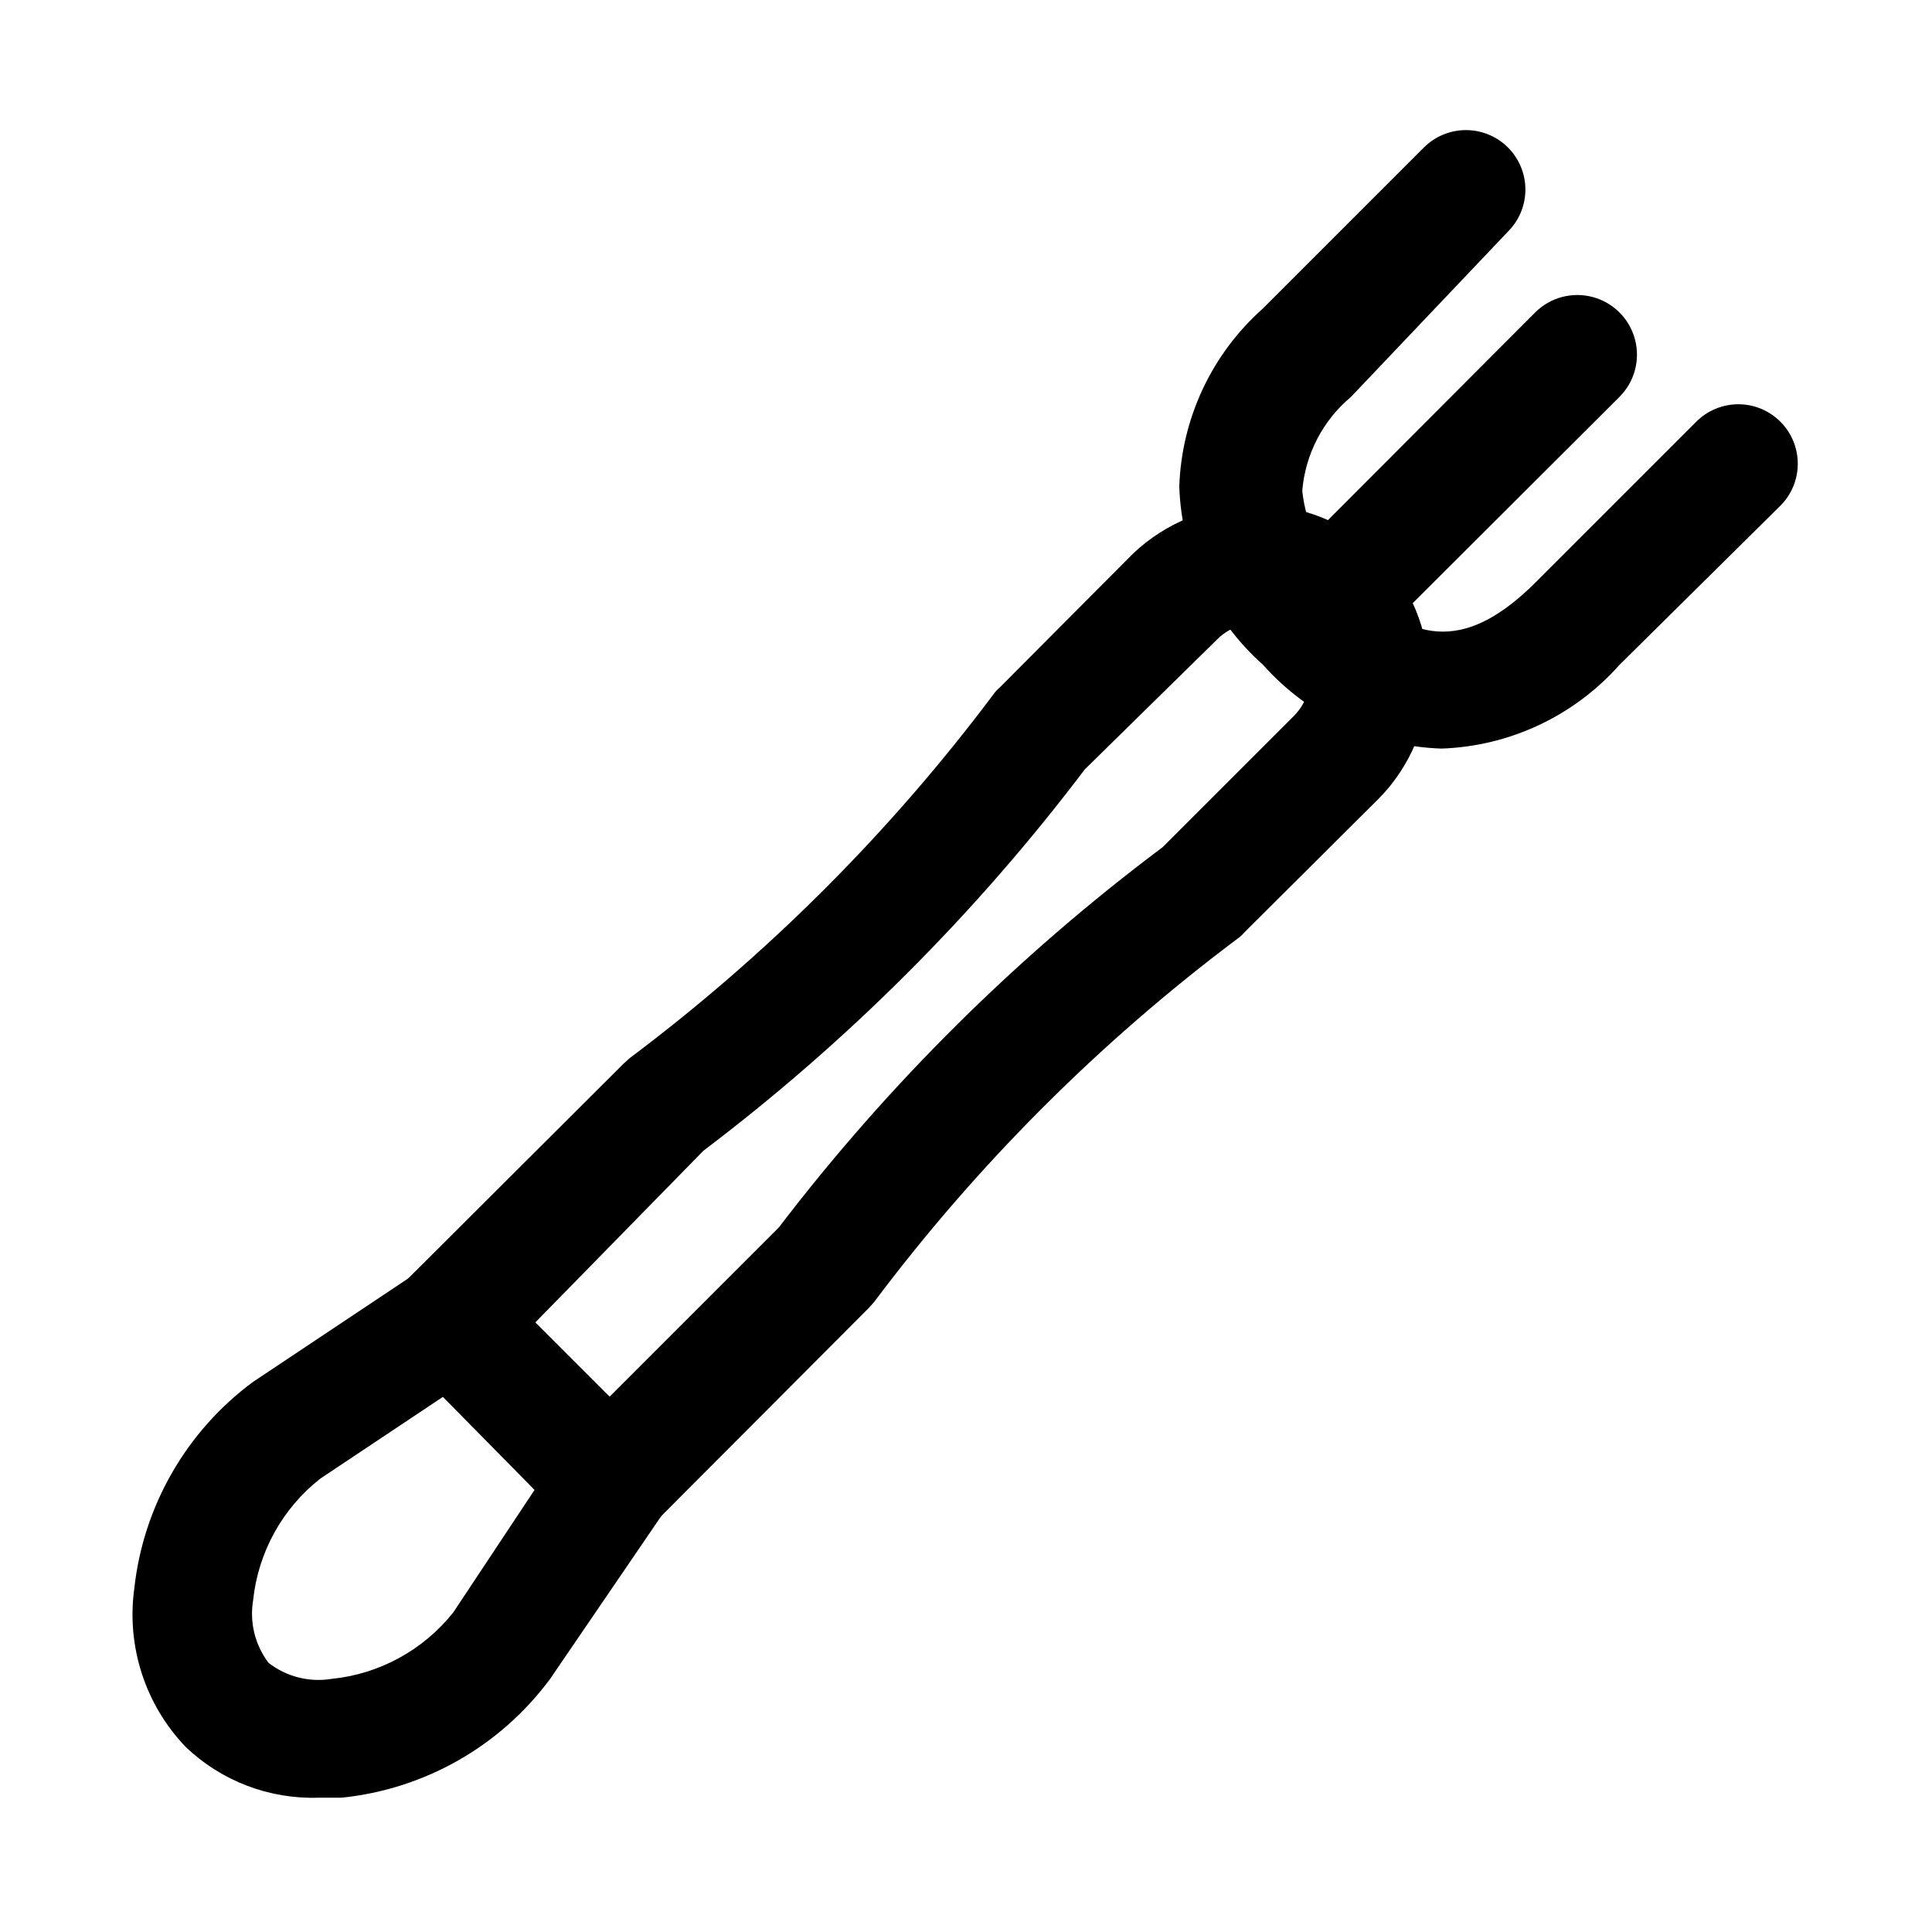
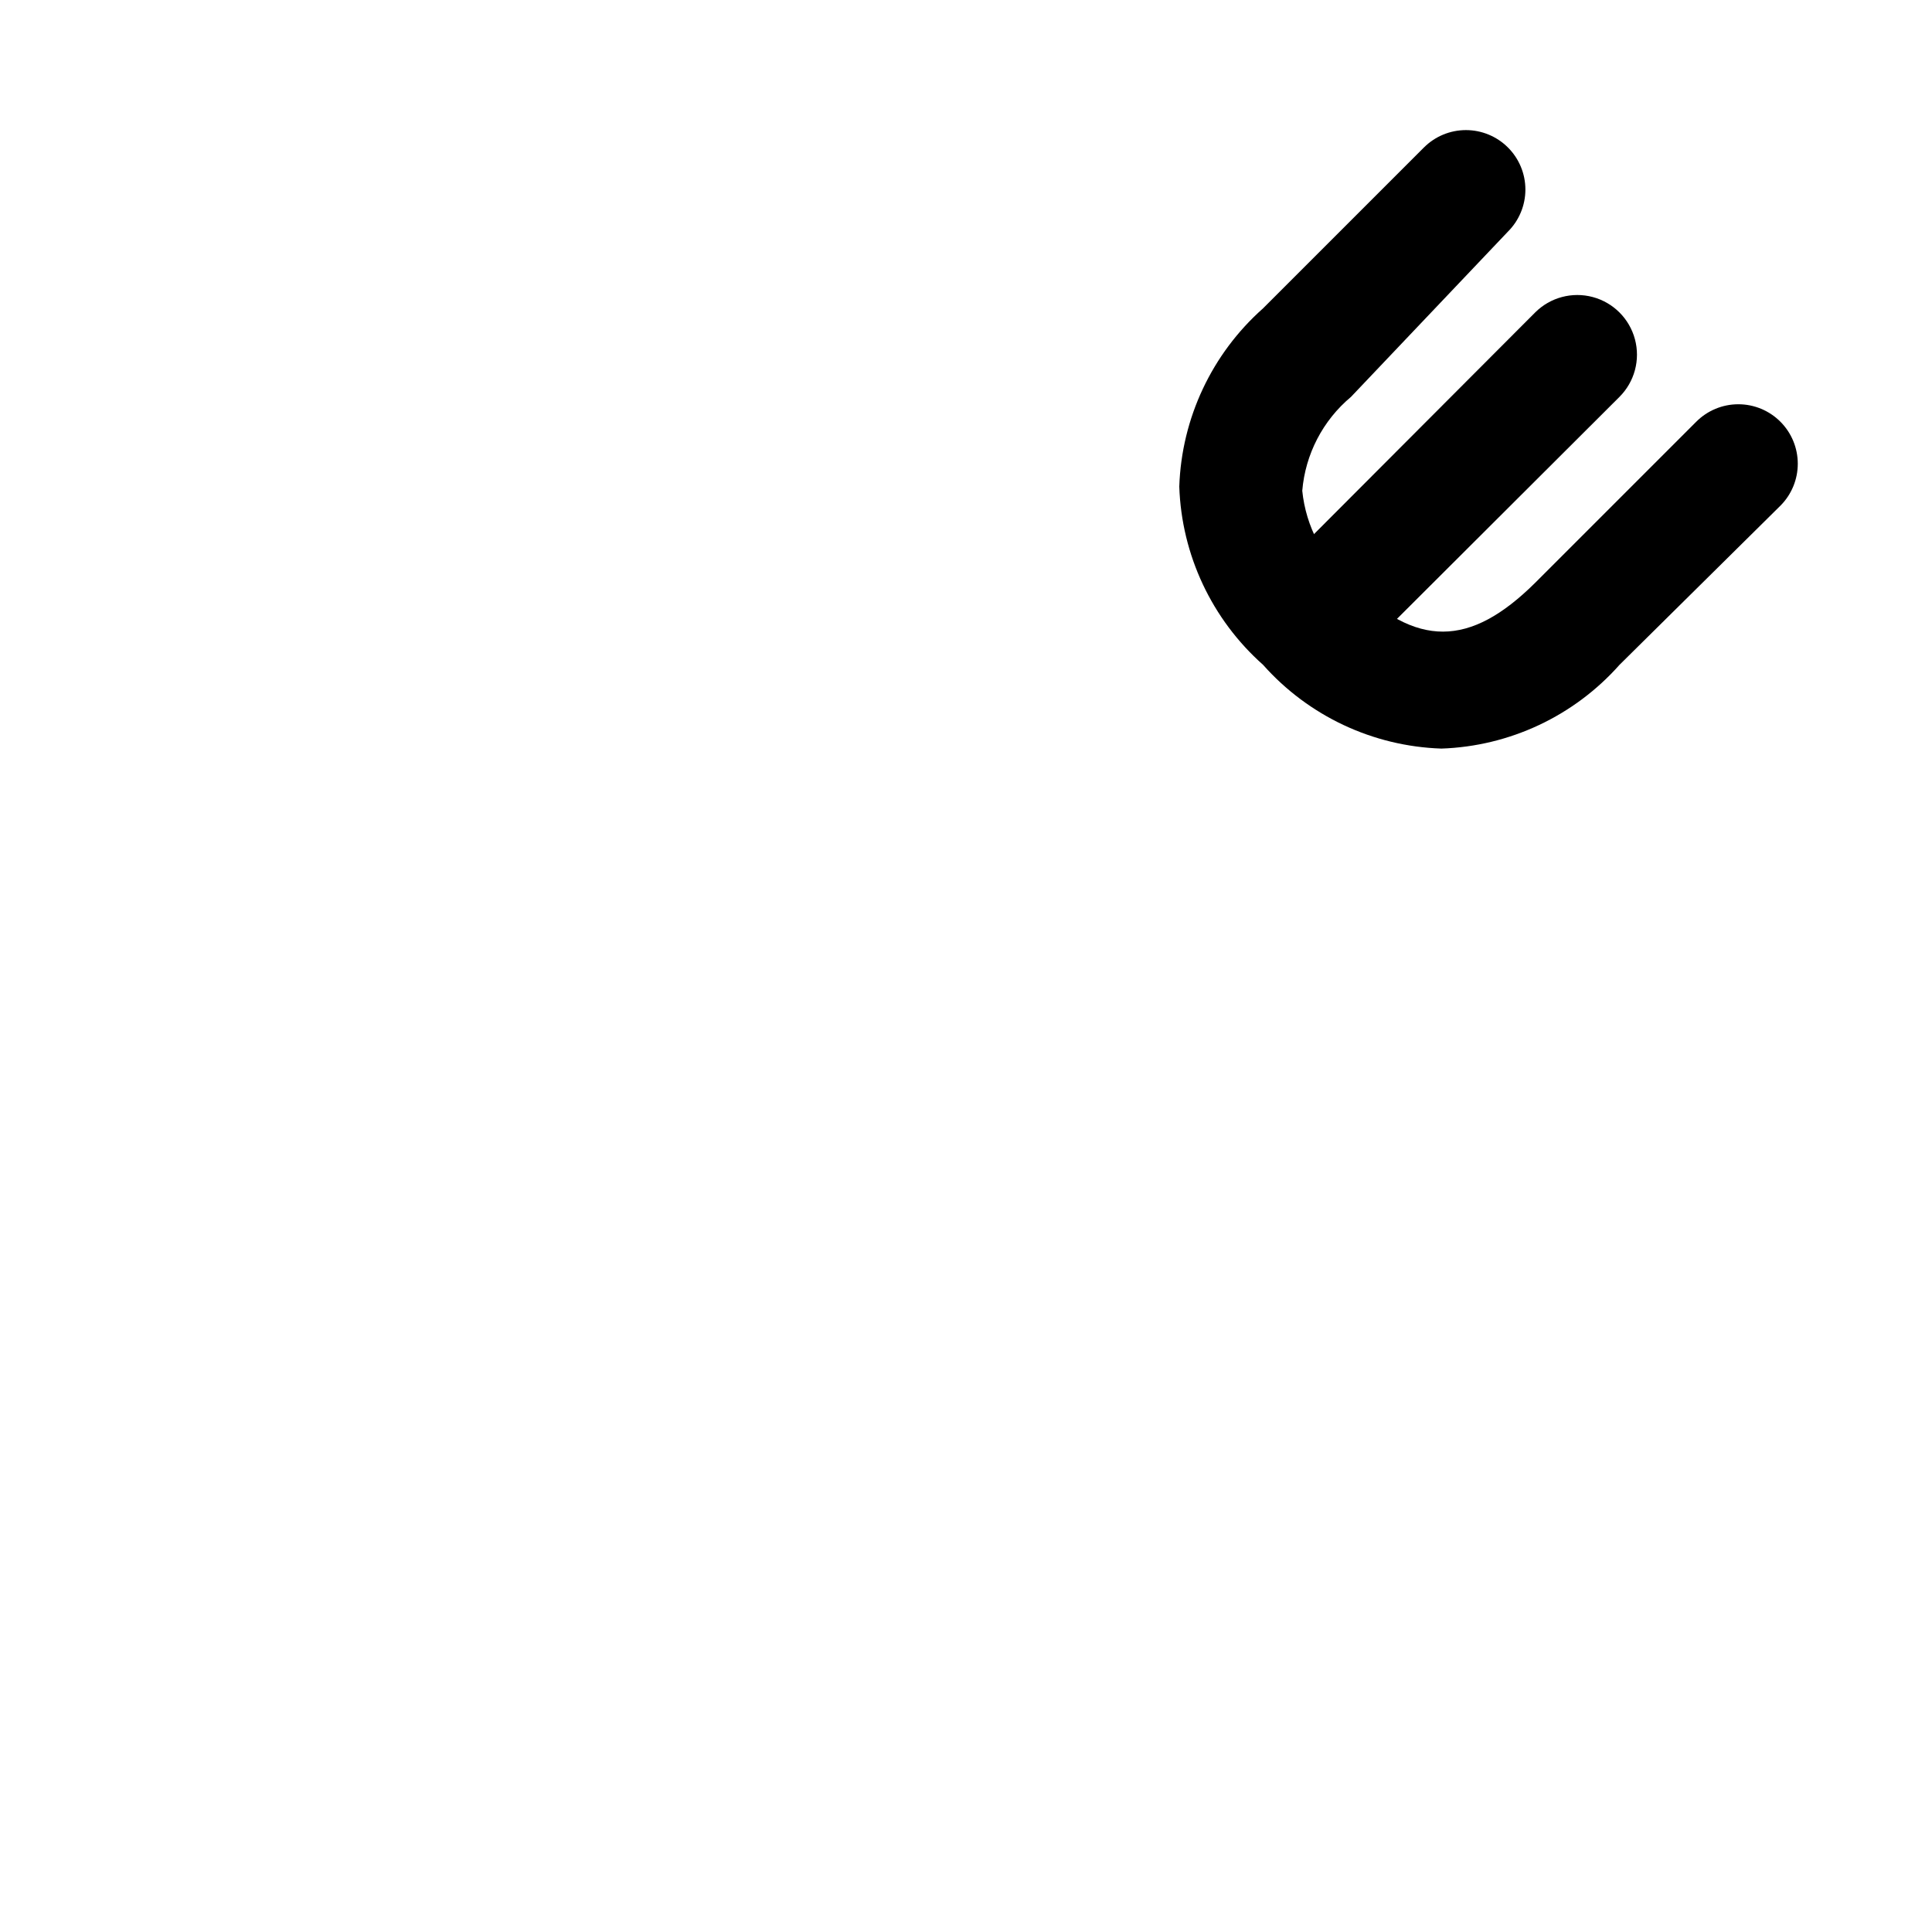
<svg xmlns="http://www.w3.org/2000/svg" fill="#000000" width="800px" height="800px" version="1.1" viewBox="144 144 512 512">
  <g>
    <path d="m491 324.74c-4.188 0.023-8.207-1.617-11.18-4.566-2.934-2.949-4.578-6.941-4.578-11.098 0-4.16 1.645-8.152 4.578-11.102l71.008-71.164c3.992-3.992 9.812-5.551 15.27-4.09 5.453 1.461 9.715 5.723 11.176 11.18 1.465 5.453-0.098 11.273-4.09 15.27l-71.164 71.004c-2.934 2.91-6.891 4.547-11.02 4.566z" />
    <path d="m525.95 342.38c-18.121-0.609-35.195-8.637-47.23-22.199-13.562-12.035-21.59-29.109-22.199-47.23 0.609-18.121 8.637-35.199 22.199-47.234l42.668-42.668v0.004c2.949-2.934 6.938-4.578 11.098-4.578s8.148 1.645 11.102 4.578c2.981 2.953 4.656 6.981 4.656 11.176 0 4.199-1.676 8.223-4.656 11.18l-41.566 43.77c-7.453 6.234-12.102 15.191-12.91 24.875 0.961 9.504 5.594 18.258 12.91 24.402 17.32 17.32 31.488 17.16 48.805 0l42.668-42.668c2.957-2.981 6.981-4.656 11.18-4.656 4.195 0 8.223 1.676 11.176 4.656 2.934 2.953 4.578 6.941 4.578 11.102 0 4.16-1.645 8.148-4.578 11.098l-42.664 42.195c-12.035 13.562-29.109 21.59-47.234 22.199z" />
-     <path d="m228.39 620.41c-13.098 0.422-25.812-4.461-35.266-13.539-10.652-11.172-15.637-26.586-13.539-41.879 2.383-21.859 13.801-41.727 31.488-54.789l43.453-28.969c2.938-2.004 6.465-2.953 10.008-2.695 3.547 0.258 6.898 1.707 9.516 4.113l43.297 43.293c2.555 2.582 4.137 5.969 4.481 9.582 0.344 3.617-0.57 7.238-2.594 10.258l-29.441 43.137c-13.172 17.805-33.23 29.234-55.262 31.488zm33.062-106.27-32.59 21.73c-10.055 7.902-16.473 19.551-17.789 32.273-0.961 5.84 0.52 11.816 4.094 16.531 4.731 3.672 10.777 5.215 16.688 4.25 12.699-1.273 24.34-7.637 32.277-17.633l21.727-32.746z" />
-     <path d="m305.54 552.24c-4.188 0.027-8.207-1.617-11.18-4.566l-42.035-42.664c-2.981-2.957-4.656-6.981-4.656-11.18 0-4.195 1.676-8.223 4.656-11.176l56.992-56.836 1.574-1.418c36.52-27.391 68.965-59.832 96.355-96.355 0.438-0.648 0.969-1.23 1.574-1.73l35.426-35.582h-0.004c8.777-8.328 20.414-12.969 32.512-12.969s23.734 4.641 32.512 12.969c8.586 8.645 13.406 20.328 13.406 32.512s-4.82 23.871-13.406 32.512l-35.582 35.426c-0.496 0.602-1.082 1.133-1.73 1.574-36.52 27.391-68.965 59.832-96.355 96.352l-1.418 1.574-56.836 56.992h0.004c-3.125 3.109-7.406 4.766-11.809 4.566zm-19.68-57.781 19.68 19.684 44.871-44.871c29.102-38.109 63.328-72.016 101.7-100.76l34.797-34.797c3.629-3.625 5.043-8.914 3.715-13.871s-5.199-8.828-10.152-10.156c-4.957-1.324-10.246 0.09-13.871 3.719l-35.109 34.48c-28.891 38.176-62.902 72.188-101.08 101.07z" />
  </g>
</svg>